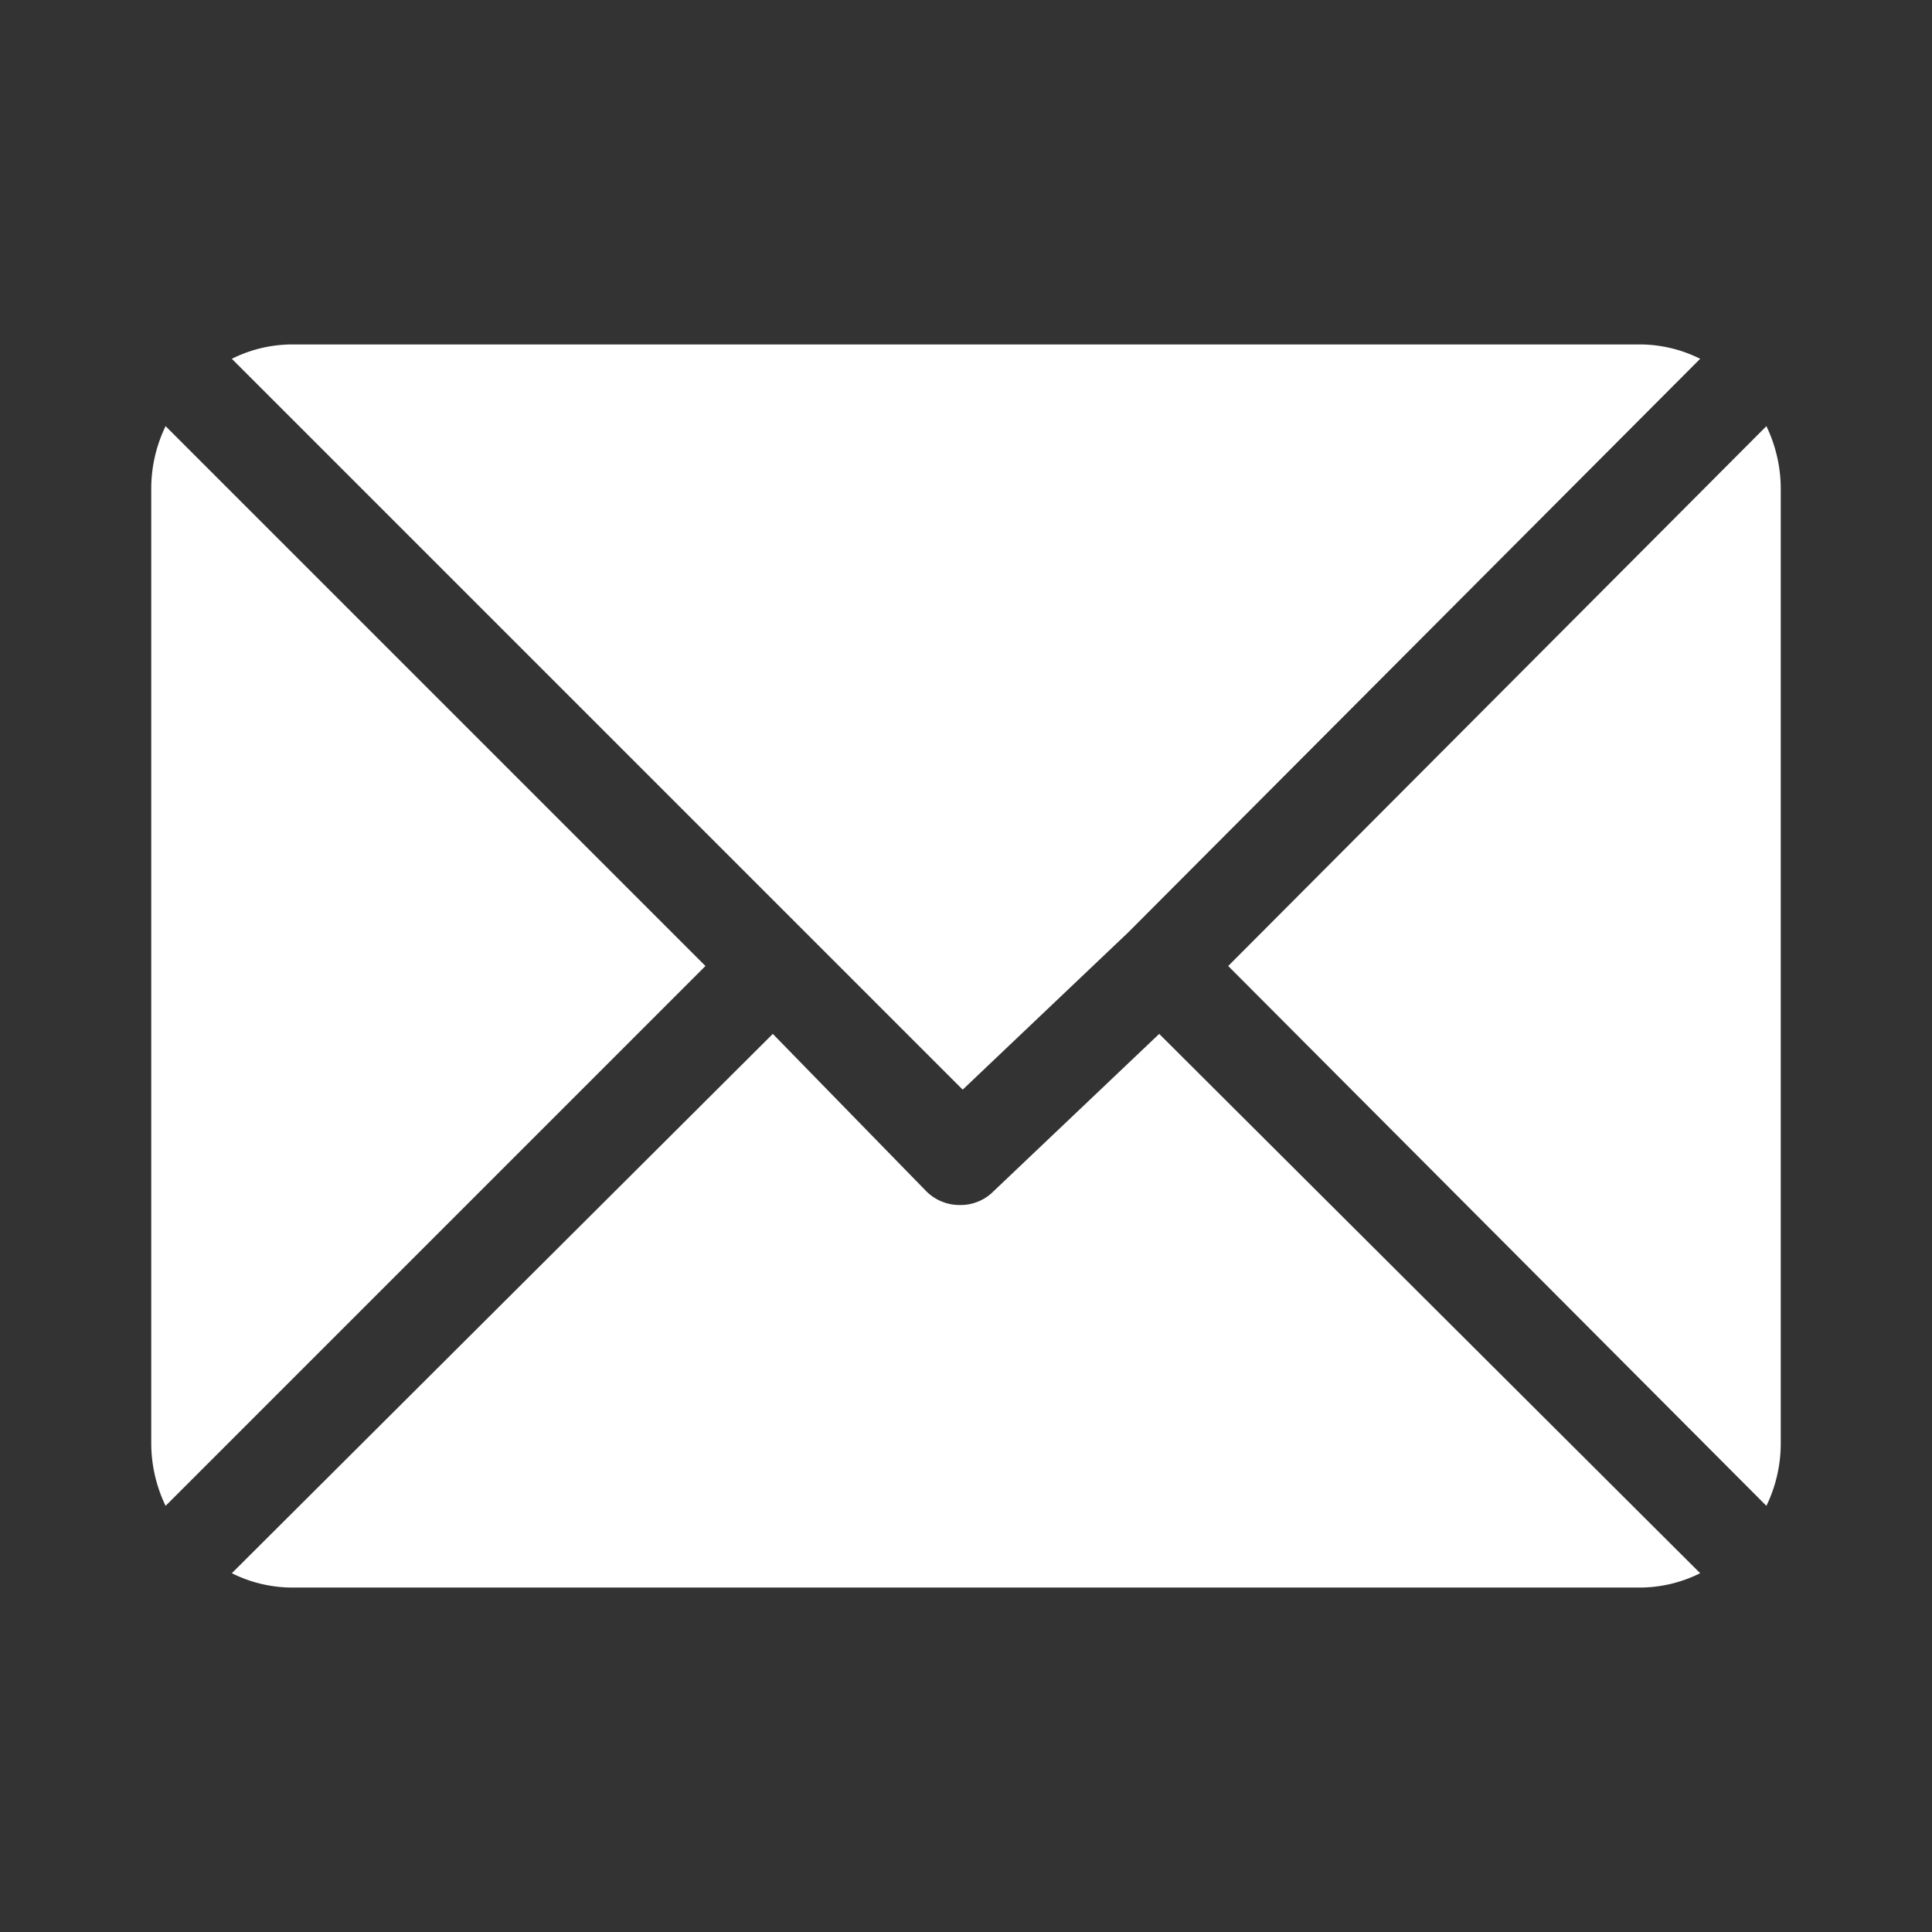
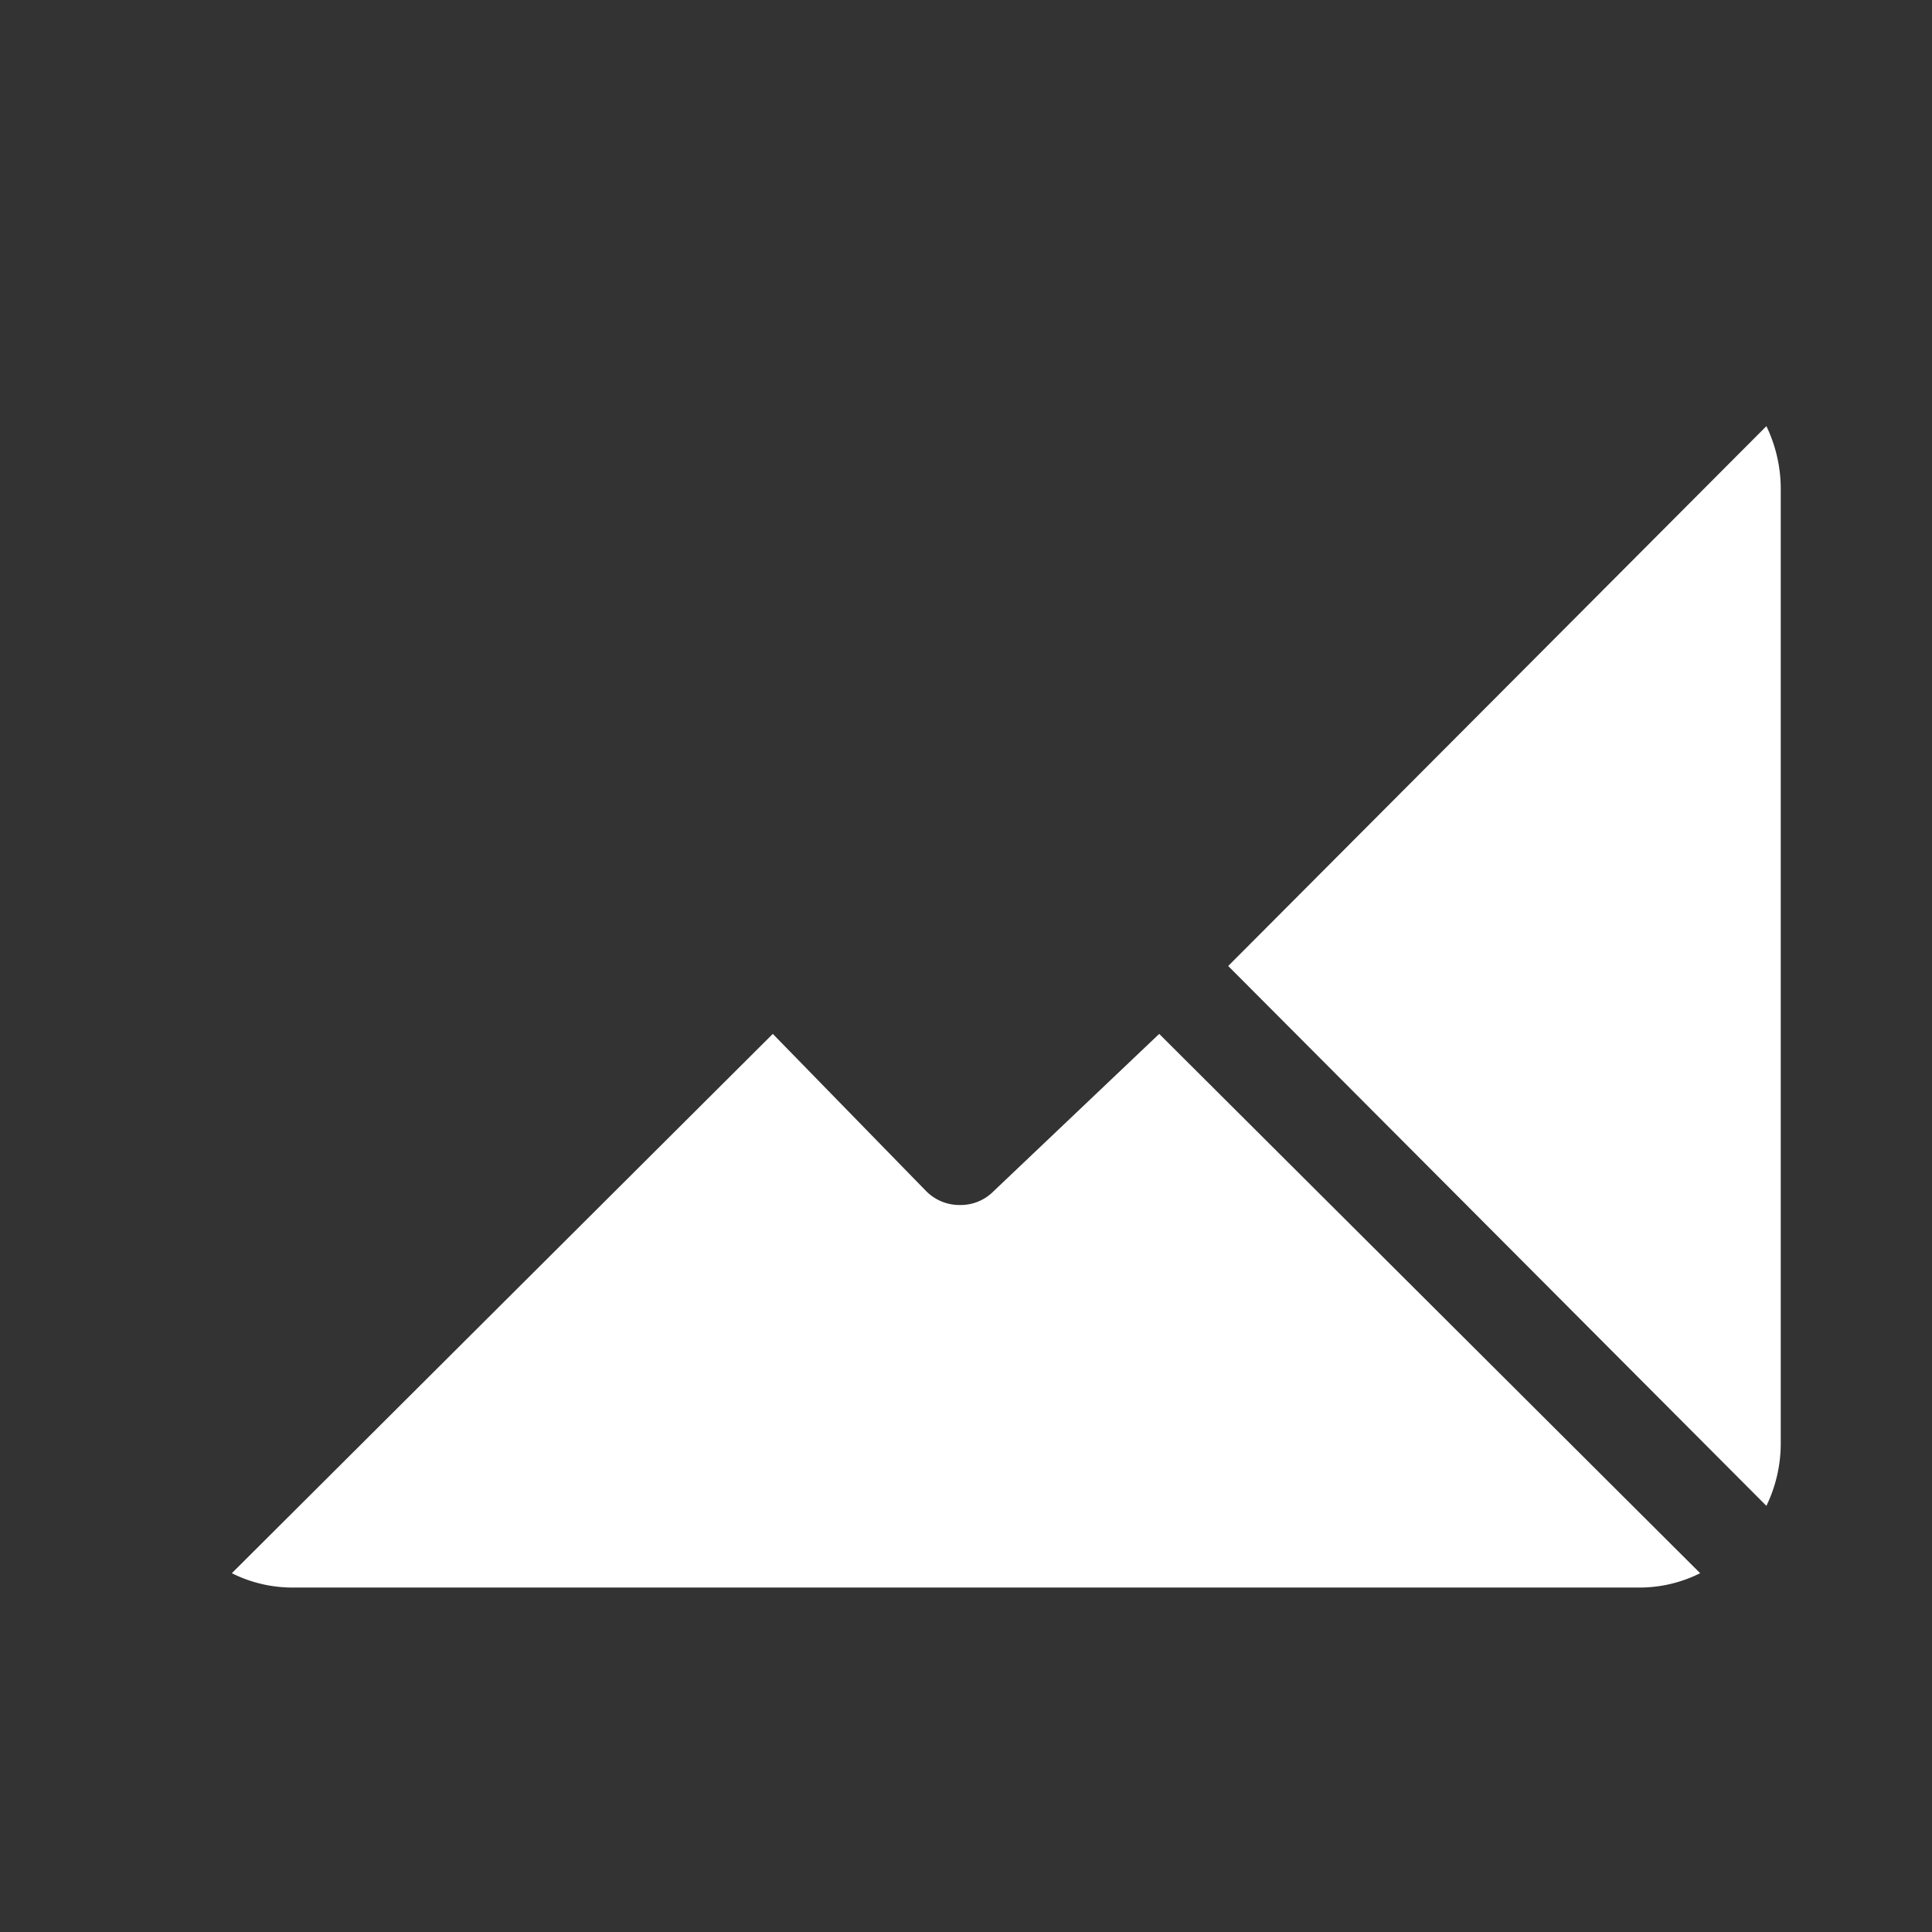
<svg xmlns="http://www.w3.org/2000/svg" id="Layer_1" data-name="Layer 1" viewBox="0 0 35 35">
  <rect x="0" y="0" width="35" height="35" fill="#333333" stroke="none" />
  <defs>
    <style>.cls-1{fill:#fff;}</style>
  </defs>
-   <path class="cls-1" d="M17.44,19.74l3-2.85h0L30.8,6.5a2.45,2.45,0,0,0-1.11-.26H5.31A2.45,2.45,0,0,0,4.2,6.5Z" />
  <path class="cls-1" d="M32,27.28a2.6,2.6,0,0,0,.26-1.12V8.84A2.63,2.63,0,0,0,32,7.72L22.25,17.5Z" />
-   <path class="cls-1" d="M3,7.72a2.6,2.6,0,0,0-.26,1.12V26.16A2.63,2.63,0,0,0,3,27.28l9.78-9.78Z" />
  <path class="cls-1" d="M21,18.73l-3,2.85a.84.84,0,0,1-.61.25.85.85,0,0,1-.61-.25L14,18.73,4.2,28.5a2.45,2.45,0,0,0,1.11.26H29.69a2.45,2.45,0,0,0,1.11-.26Z" />
</svg>